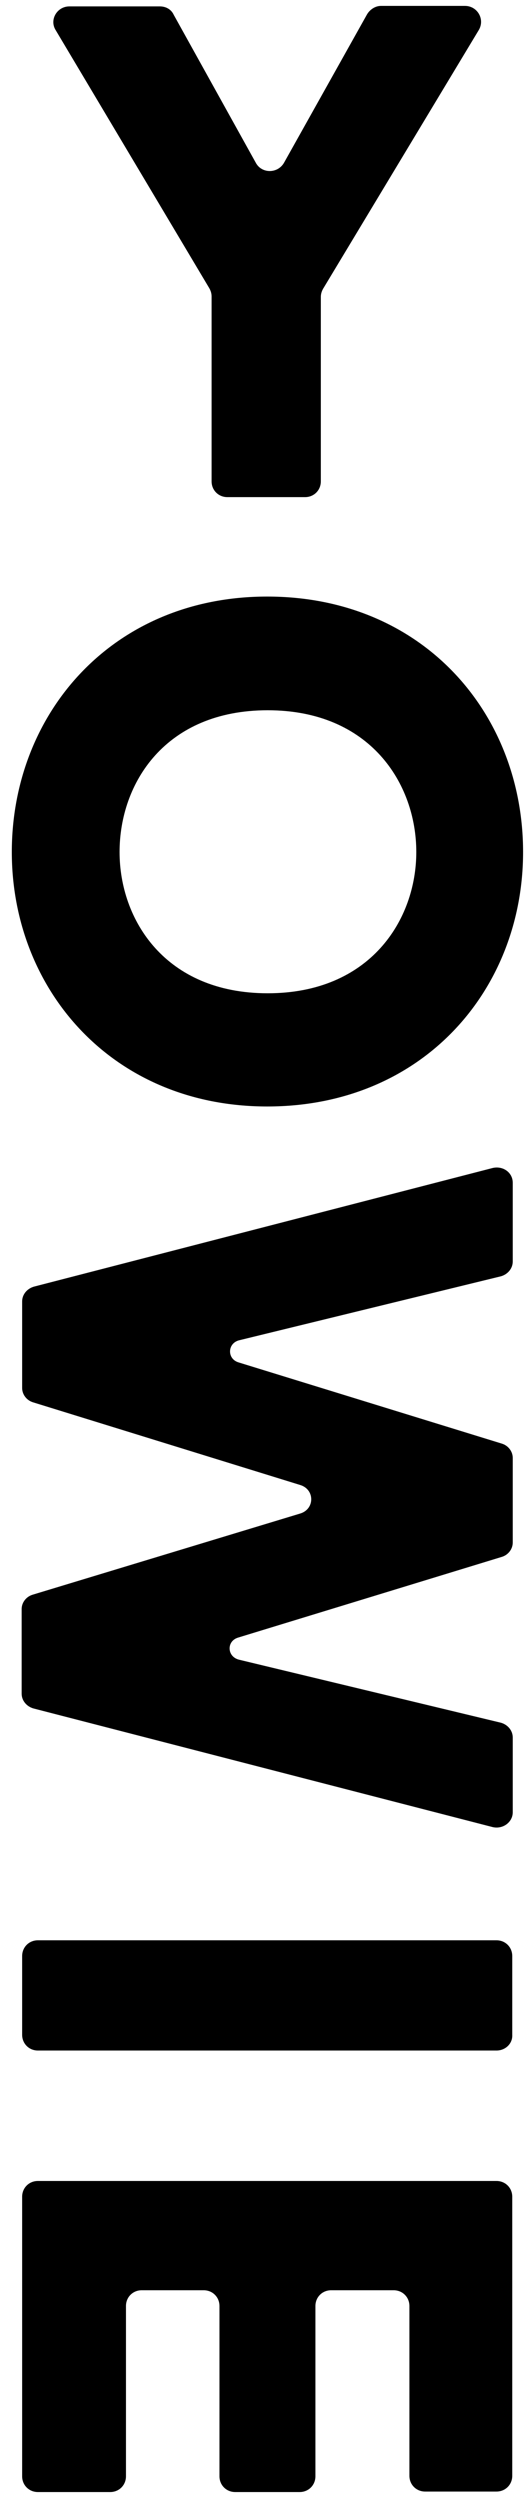
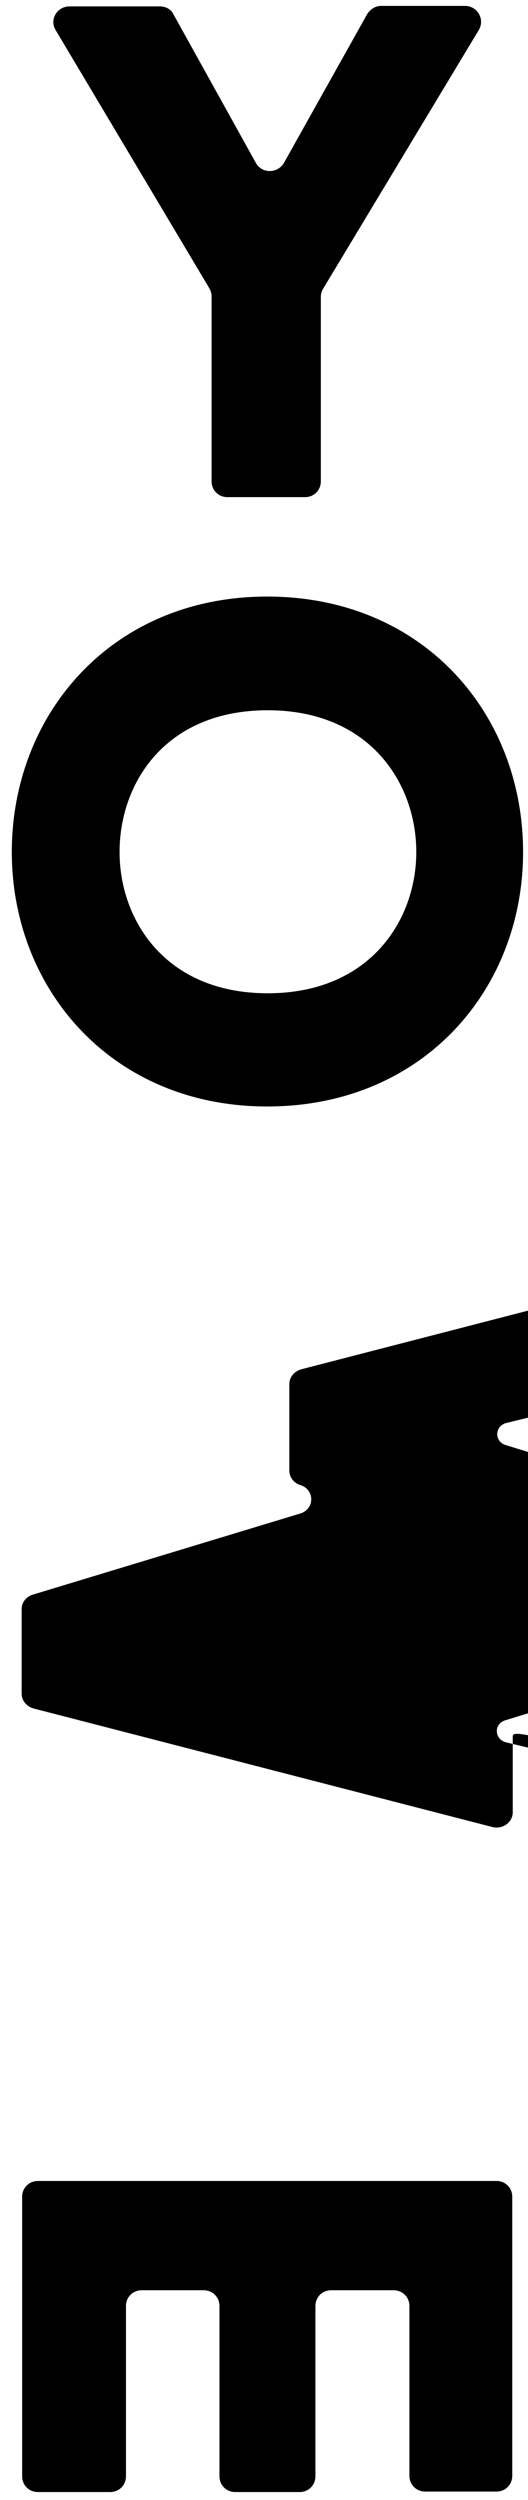
<svg xmlns="http://www.w3.org/2000/svg" version="1.1" id="Layer_1" x="0px" y="0px" viewBox="-620 193.1 107.3 507.9" style="enable-background:new -620 193.1 107.3 507.9;" xml:space="preserve">
  <g id="XMLID_10723_">
-     <path id="XMLID_10734_" d="M-515.8,546.1v15.2c0,2-2,3.5-4.1,3l-93.3-24.1c-1.4-0.4-2.4-1.6-2.4-3V520c0-1.3,0.9-2.5,2.2-2.9   l54.4-16.5c3-0.9,3-4.9,0-5.8l-54.3-16.8c-1.3-0.4-2.2-1.6-2.2-2.9v-17.6c0-1.4,1-2.6,2.4-3l93.2-24.1c2.1-0.5,4.1,0.9,4.1,3v16   c0,1.4-1,2.6-2.4,3l-53.2,13c-2.4,0.6-2.5,3.8-0.1,4.5l53.5,16.5c1.3,0.4,2.2,1.6,2.2,2.9v17.2c0,1.3-0.9,2.5-2.2,2.9l-53.6,16.4   c-2.4,0.7-2.3,3.9,0.2,4.5l53.2,12.8C-516.8,543.5-515.8,544.7-515.8,546.1z" />
-     <path id="XMLID_10732_" d="M-519.1,609.7h-93.2c-1.8,0-3.2-1.4-3.2-3.2v-16c0-1.8,1.4-3.2,3.2-3.2h93.2c1.8,0,3.2,1.4,3.2,3.2v16   C-515.8,608.3-517.3,609.7-519.1,609.7z" />
+     <path id="XMLID_10734_" d="M-515.8,546.1v15.2c0,2-2,3.5-4.1,3l-93.3-24.1c-1.4-0.4-2.4-1.6-2.4-3V520c0-1.3,0.9-2.5,2.2-2.9   l54.4-16.5c3-0.9,3-4.9,0-5.8c-1.3-0.4-2.2-1.6-2.2-2.9v-17.6c0-1.4,1-2.6,2.4-3l93.2-24.1c2.1-0.5,4.1,0.9,4.1,3v16   c0,1.4-1,2.6-2.4,3l-53.2,13c-2.4,0.6-2.5,3.8-0.1,4.5l53.5,16.5c1.3,0.4,2.2,1.6,2.2,2.9v17.2c0,1.3-0.9,2.5-2.2,2.9l-53.6,16.4   c-2.4,0.7-2.3,3.9,0.2,4.5l53.2,12.8C-516.8,543.5-515.8,544.7-515.8,546.1z" />
    <path id="XMLID_10730_" d="M-612.3,636.2h93.2c1.8,0,3.2,1.4,3.2,3.2v56.7c0,1.8-1.4,3.2-3.2,3.2h-14.5c-1.8,0-3.2-1.4-3.2-3.2   v-34.5c0-1.8-1.4-3.2-3.2-3.2h-12.7c-1.8,0-3.2,1.4-3.2,3.2v34.6c0,1.8-1.4,3.2-3.2,3.2h-13.1c-1.8,0-3.2-1.4-3.2-3.2v-34.6   c0-1.8-1.4-3.2-3.2-3.2h-12.6c-1.8,0-3.2,1.4-3.2,3.2v34.6c0,1.8-1.4,3.2-3.2,3.2h-14.7c-1.8,0-3.2-1.4-3.2-3.2v-56.8   C-615.5,637.6-614.1,636.2-612.3,636.2z" />
    <g id="XMLID_10727_">
      <path id="XMLID_10728_" d="M-605.9,194.4h18.4c1.2,0,2.3,0.6,2.8,1.7l16.7,30.1c1.2,2.2,4.4,2.2,5.7,0l16.9-30.2    c0.6-1,1.7-1.7,2.8-1.7h17.1c2.5,0,4.1,2.7,2.8,4.9l-31.6,52.5c-0.3,0.5-0.5,1.1-0.5,1.7v37.5c0,1.8-1.4,3.2-3.2,3.2h-15.8    c-1.8,0-3.2-1.4-3.2-3.2v-37.6c0-0.6-0.2-1.2-0.5-1.7l-31.2-52.4C-610,197.1-608.4,194.4-605.9,194.4z" />
    </g>
    <path id="XMLID_10724_" d="M-513.7,366.2c0,28-20.4,51.7-52,51.7c-31.5,0-51.9-23.8-51.9-51.7c0-28.1,20.4-51.9,51.9-51.9   C-534.1,314.3-513.7,338-513.7,366.2z M-595.7,366.2c0,13.8,9.3,28.7,30.1,28.7c20.8,0,30.2-14.9,30.2-28.7   c0-13.9-9.4-28.8-30.2-28.8C-586.4,337.4-595.7,352.2-595.7,366.2z" />
  </g>
</svg>